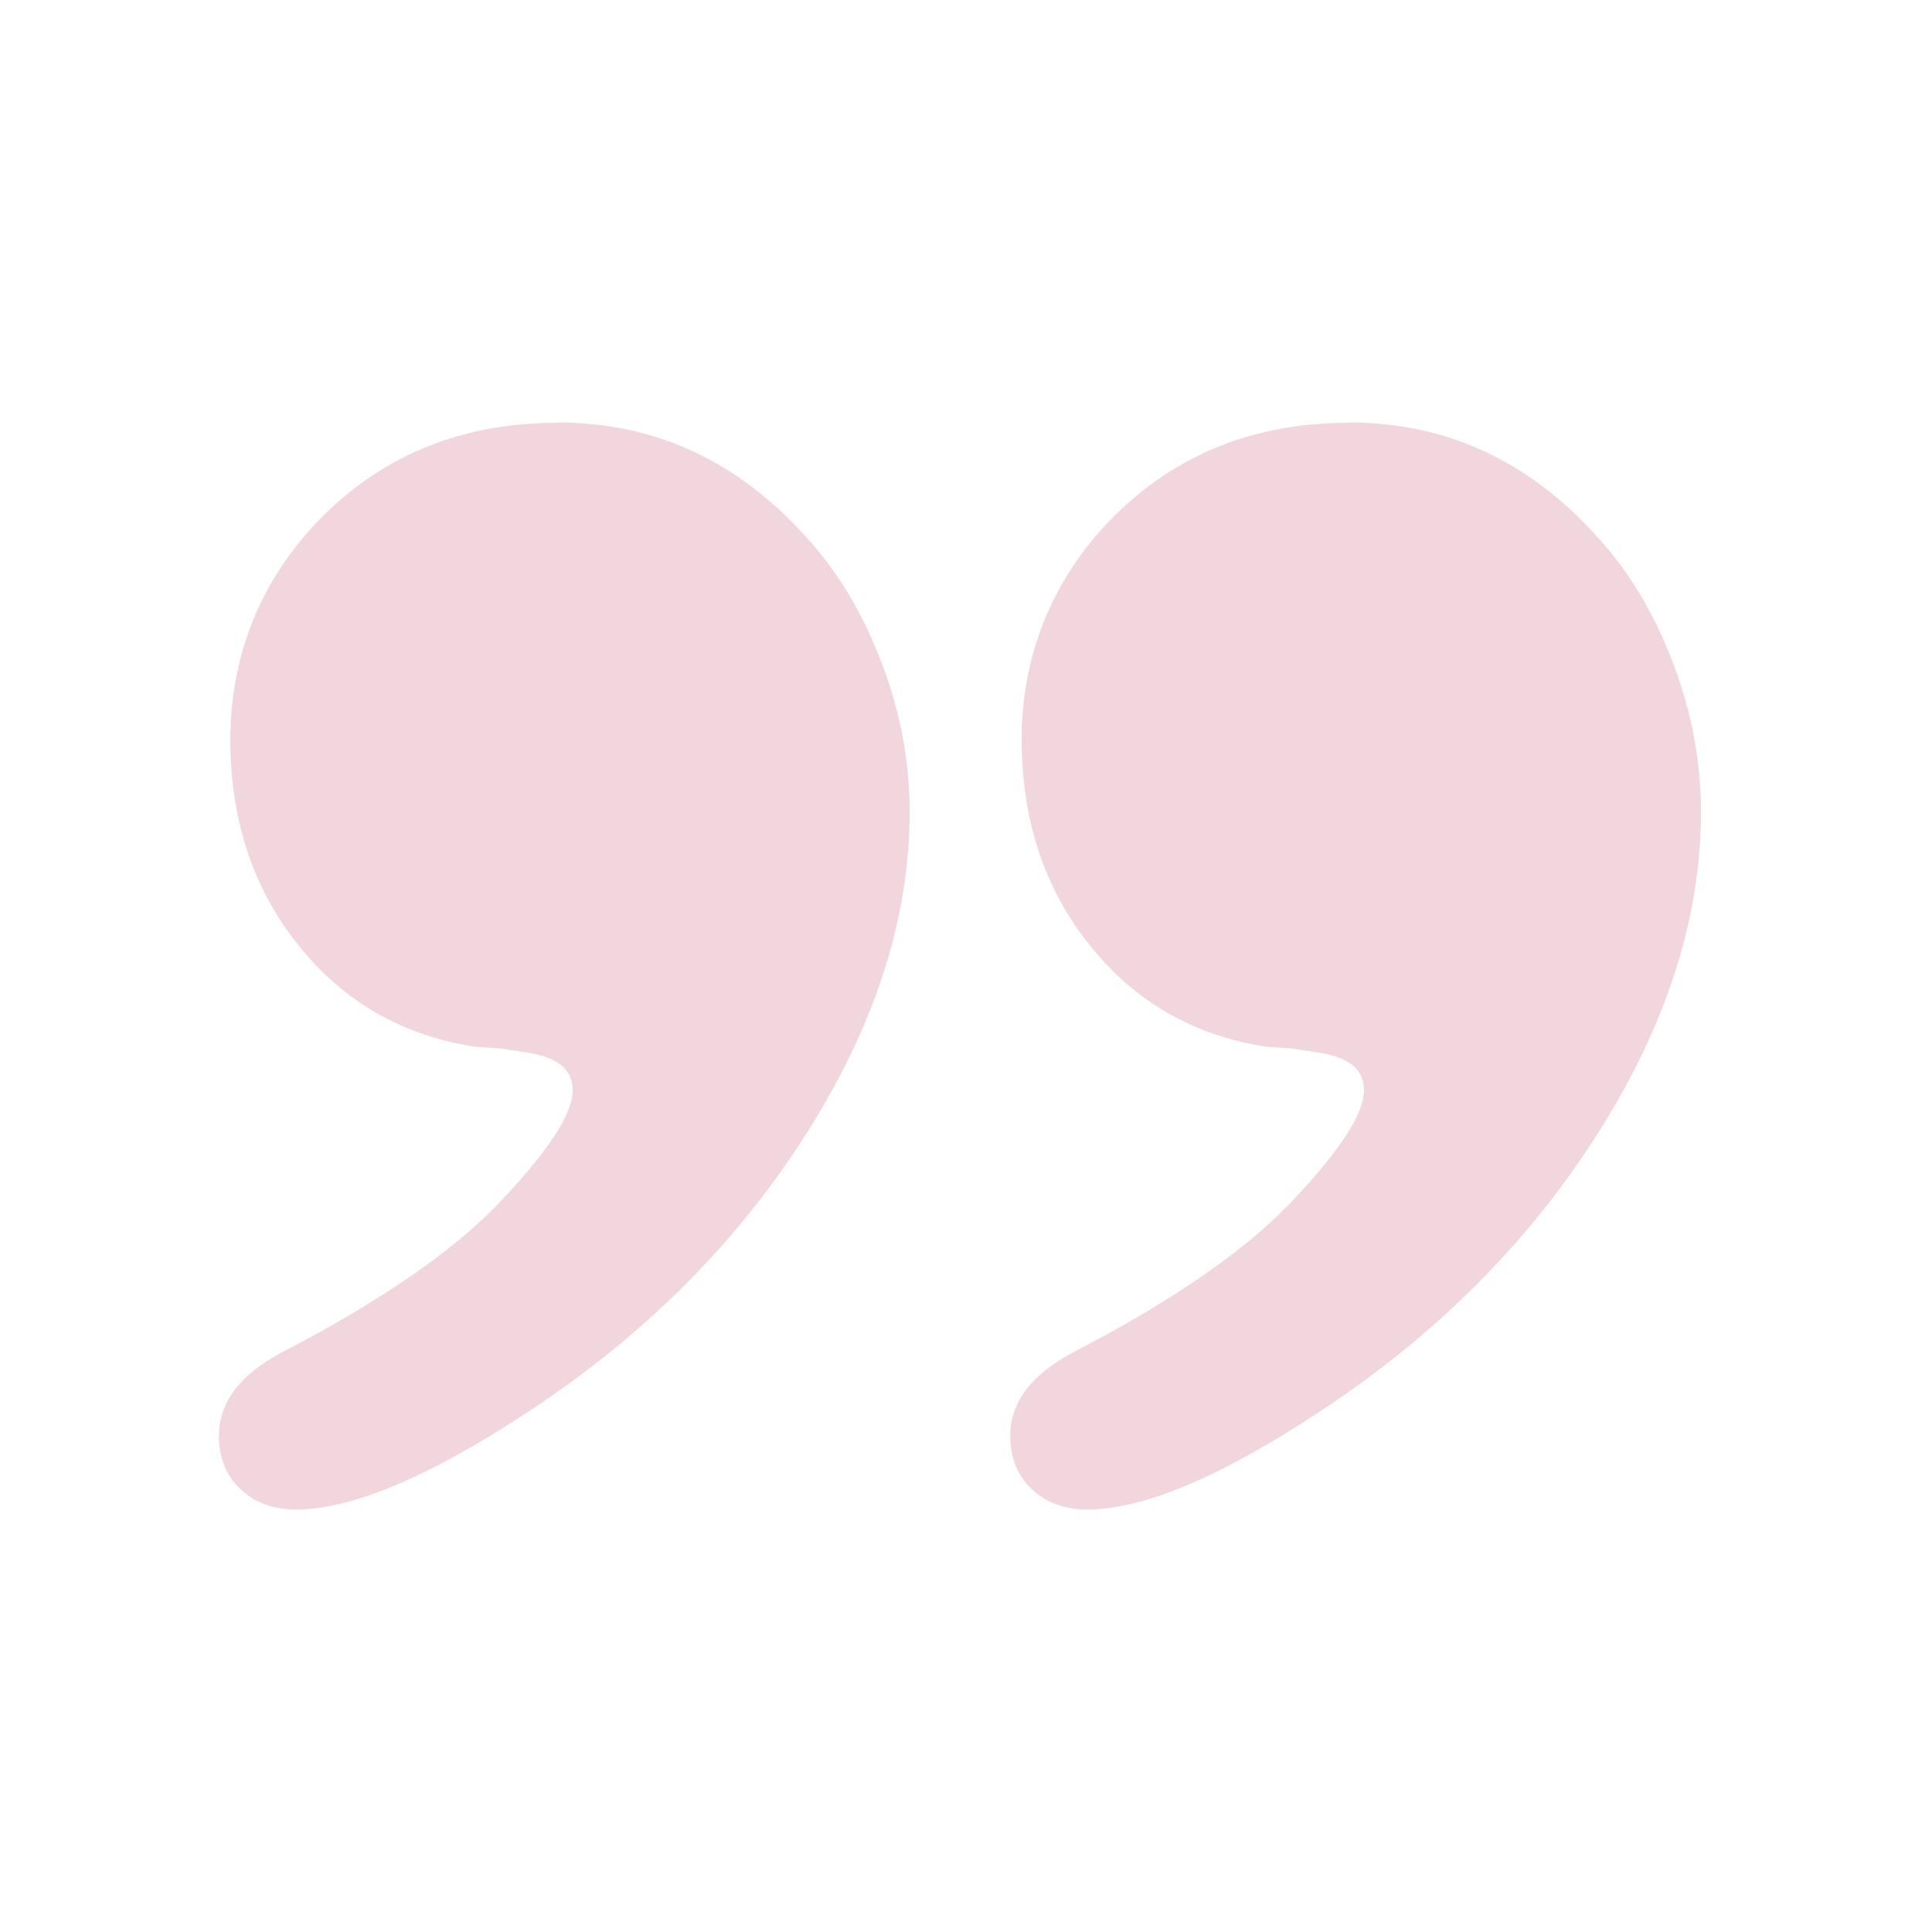
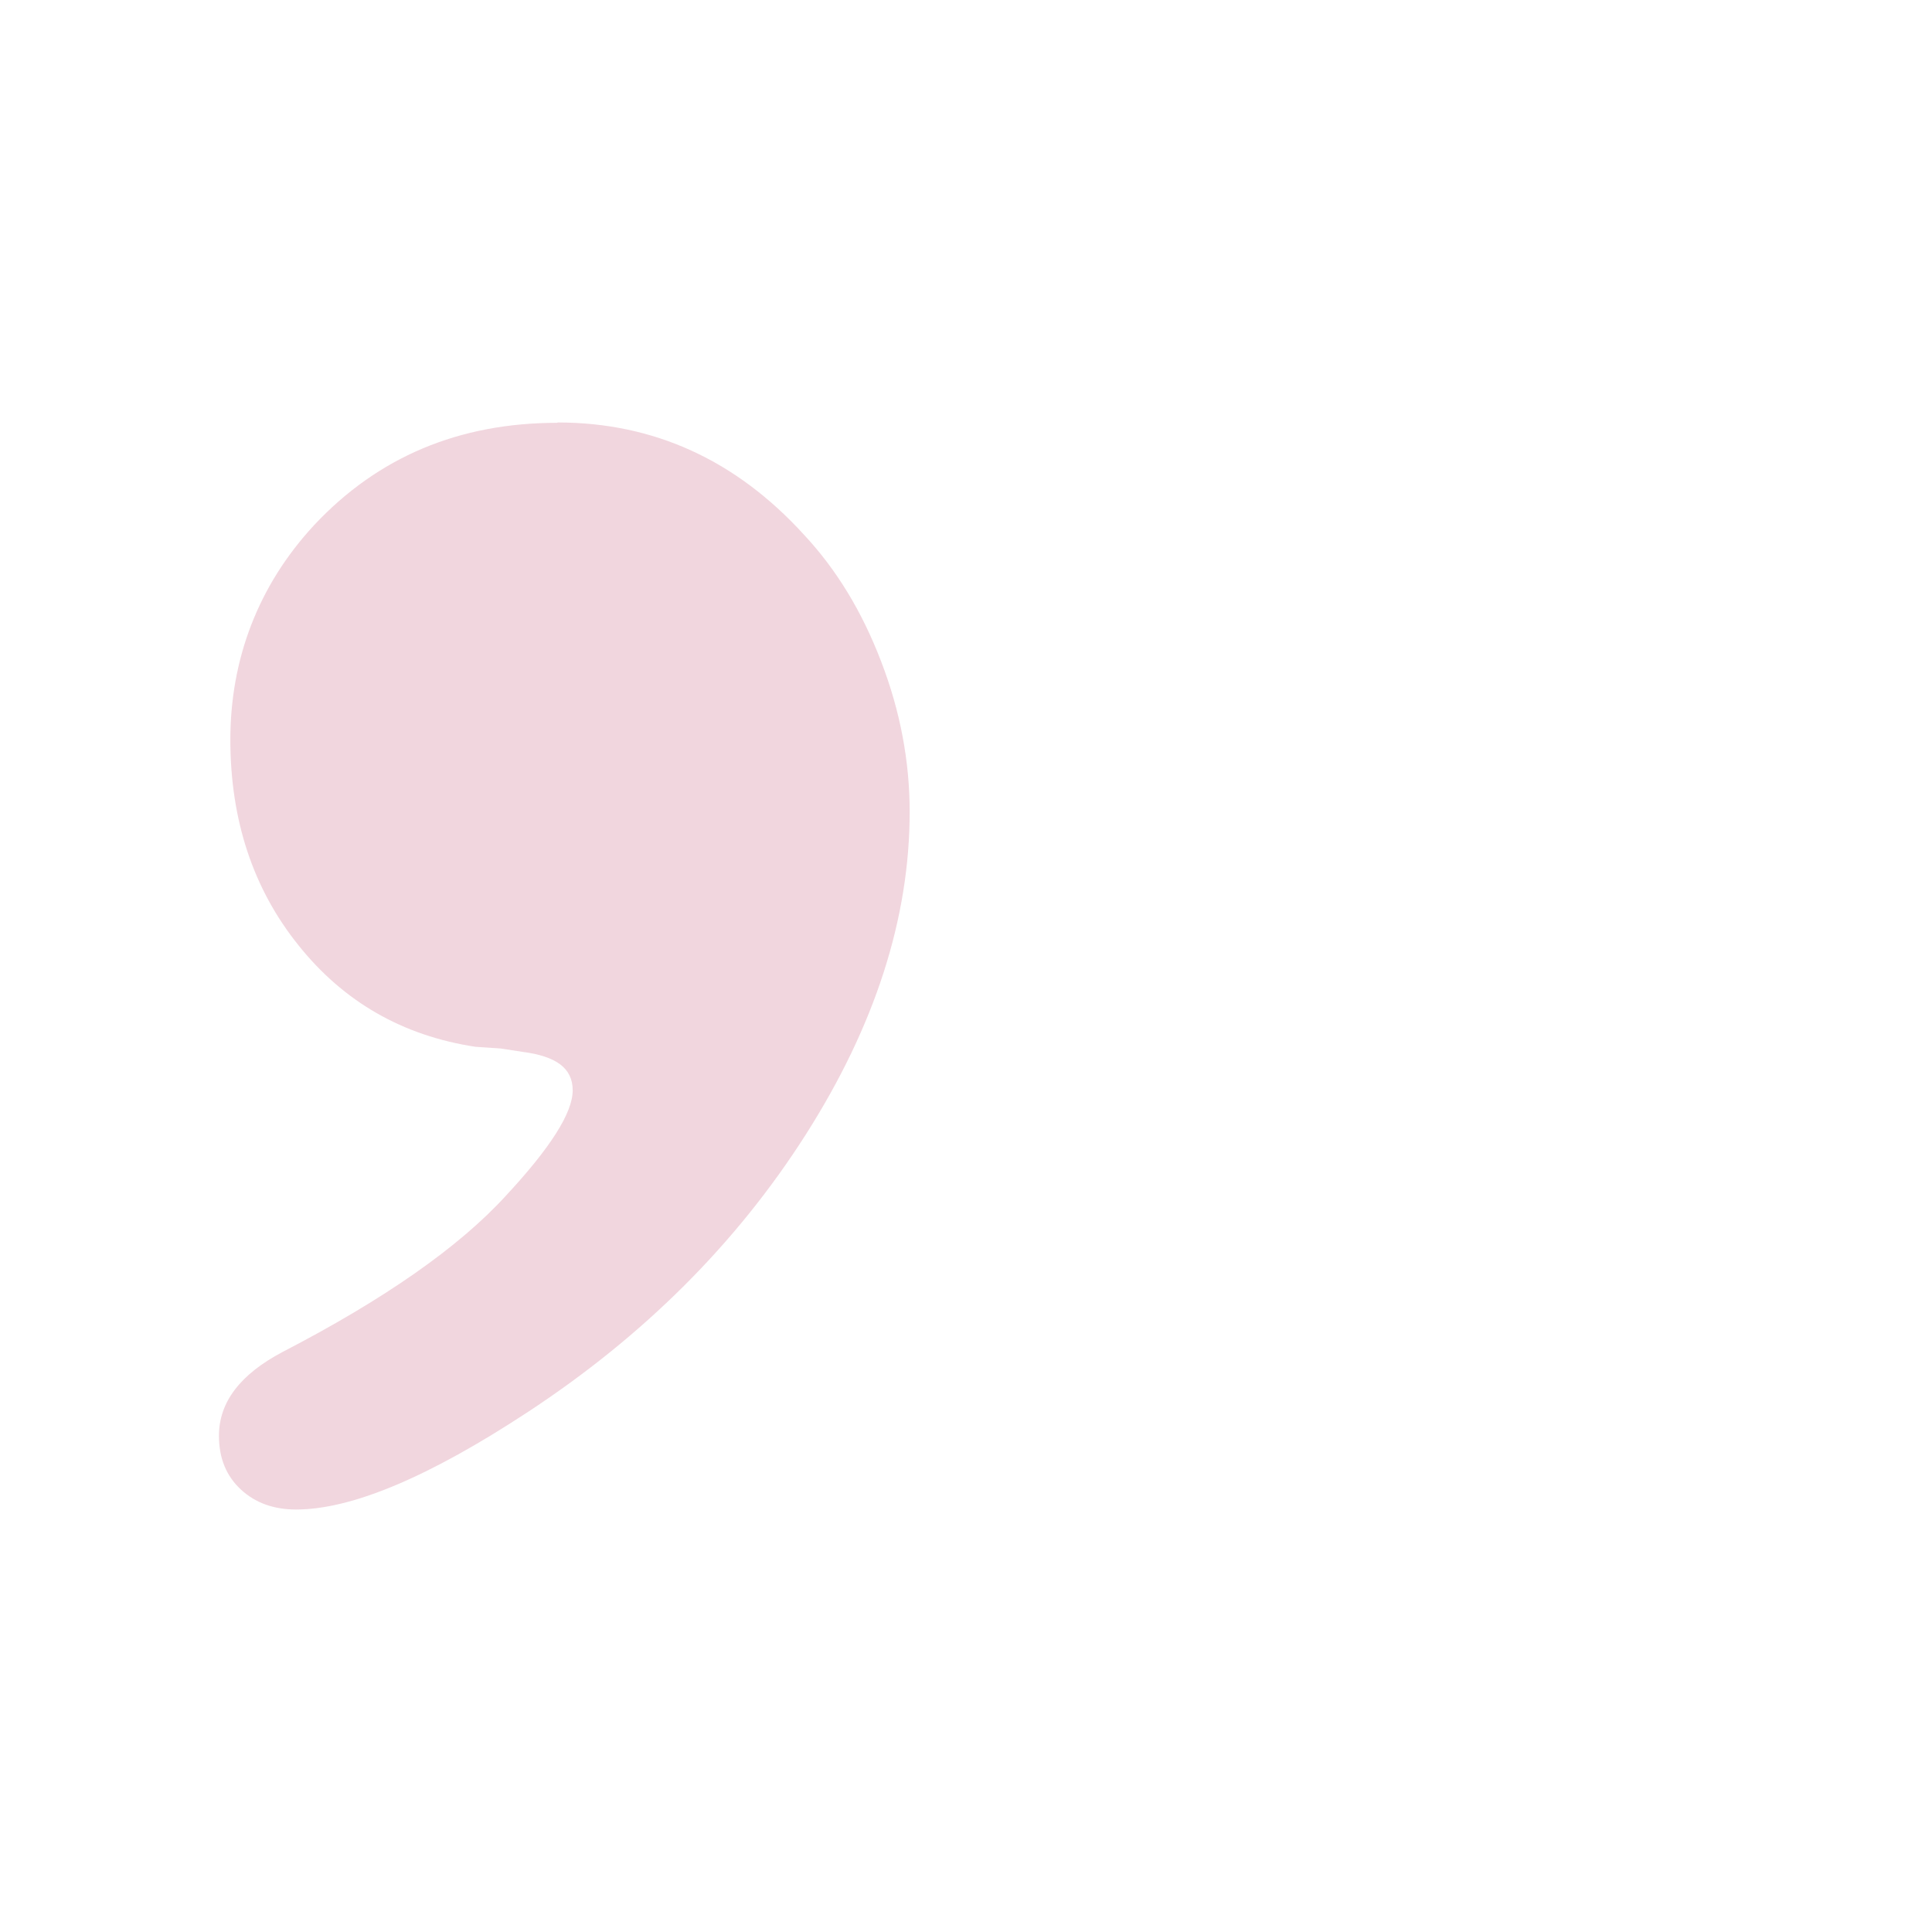
<svg xmlns="http://www.w3.org/2000/svg" width="146" height="146" viewBox="0 0 146 146" fill="none">
-   <path d="M101.937 31.926C109.209 31.926 115.417 34.764 120.56 40.415C123.018 43.05 124.944 46.217 126.388 49.993C127.832 53.743 128.542 57.543 128.542 61.344C128.542 69.376 125.932 77.51 120.687 85.745C115.442 93.98 108.423 100.973 99.656 106.725C92.232 111.616 86.379 114.073 82.173 114.073C80.475 114.073 79.081 113.567 77.992 112.553C76.902 111.54 76.345 110.197 76.345 108.499C76.345 105.965 77.941 103.862 81.159 102.164C88.837 98.186 94.462 94.259 98.009 90.382C101.379 86.759 103.077 84.098 103.077 82.4C103.077 80.703 101.81 79.816 99.276 79.487L97.629 79.233L95.729 79.106C90.23 78.27 85.771 75.711 82.35 71.429C78.929 67.147 77.206 61.978 77.206 55.896C77.206 49.815 79.309 44.241 83.541 39.68C88.355 34.536 94.487 31.952 101.911 31.952L101.937 31.926Z" fill="#B61D49" fill-opacity="0.18" />
  <path d="M42.138 31.926C49.41 31.926 55.618 34.764 60.762 40.415C63.219 43.05 65.145 46.217 66.589 49.993C68.034 53.743 68.743 57.543 68.743 61.344C68.743 69.376 66.133 77.51 60.888 85.745C55.643 93.98 48.624 100.973 39.857 106.725C32.408 111.616 26.58 114.073 22.374 114.073C20.676 114.073 19.283 113.567 18.193 112.553C17.104 111.54 16.546 110.197 16.546 108.499C16.546 105.965 18.142 103.862 21.36 102.164C29.038 98.186 34.663 94.259 38.21 90.382C41.58 86.759 43.278 84.098 43.278 82.4C43.278 80.703 42.011 79.816 39.477 79.487L37.83 79.233L35.93 79.106C30.431 78.27 25.972 75.711 22.551 71.429C19.131 67.172 17.407 61.978 17.407 55.896C17.407 49.815 19.511 44.241 23.742 39.68C28.556 34.536 34.688 31.952 42.112 31.952L42.138 31.926Z" fill="#B61D49" fill-opacity="0.18" />
</svg>